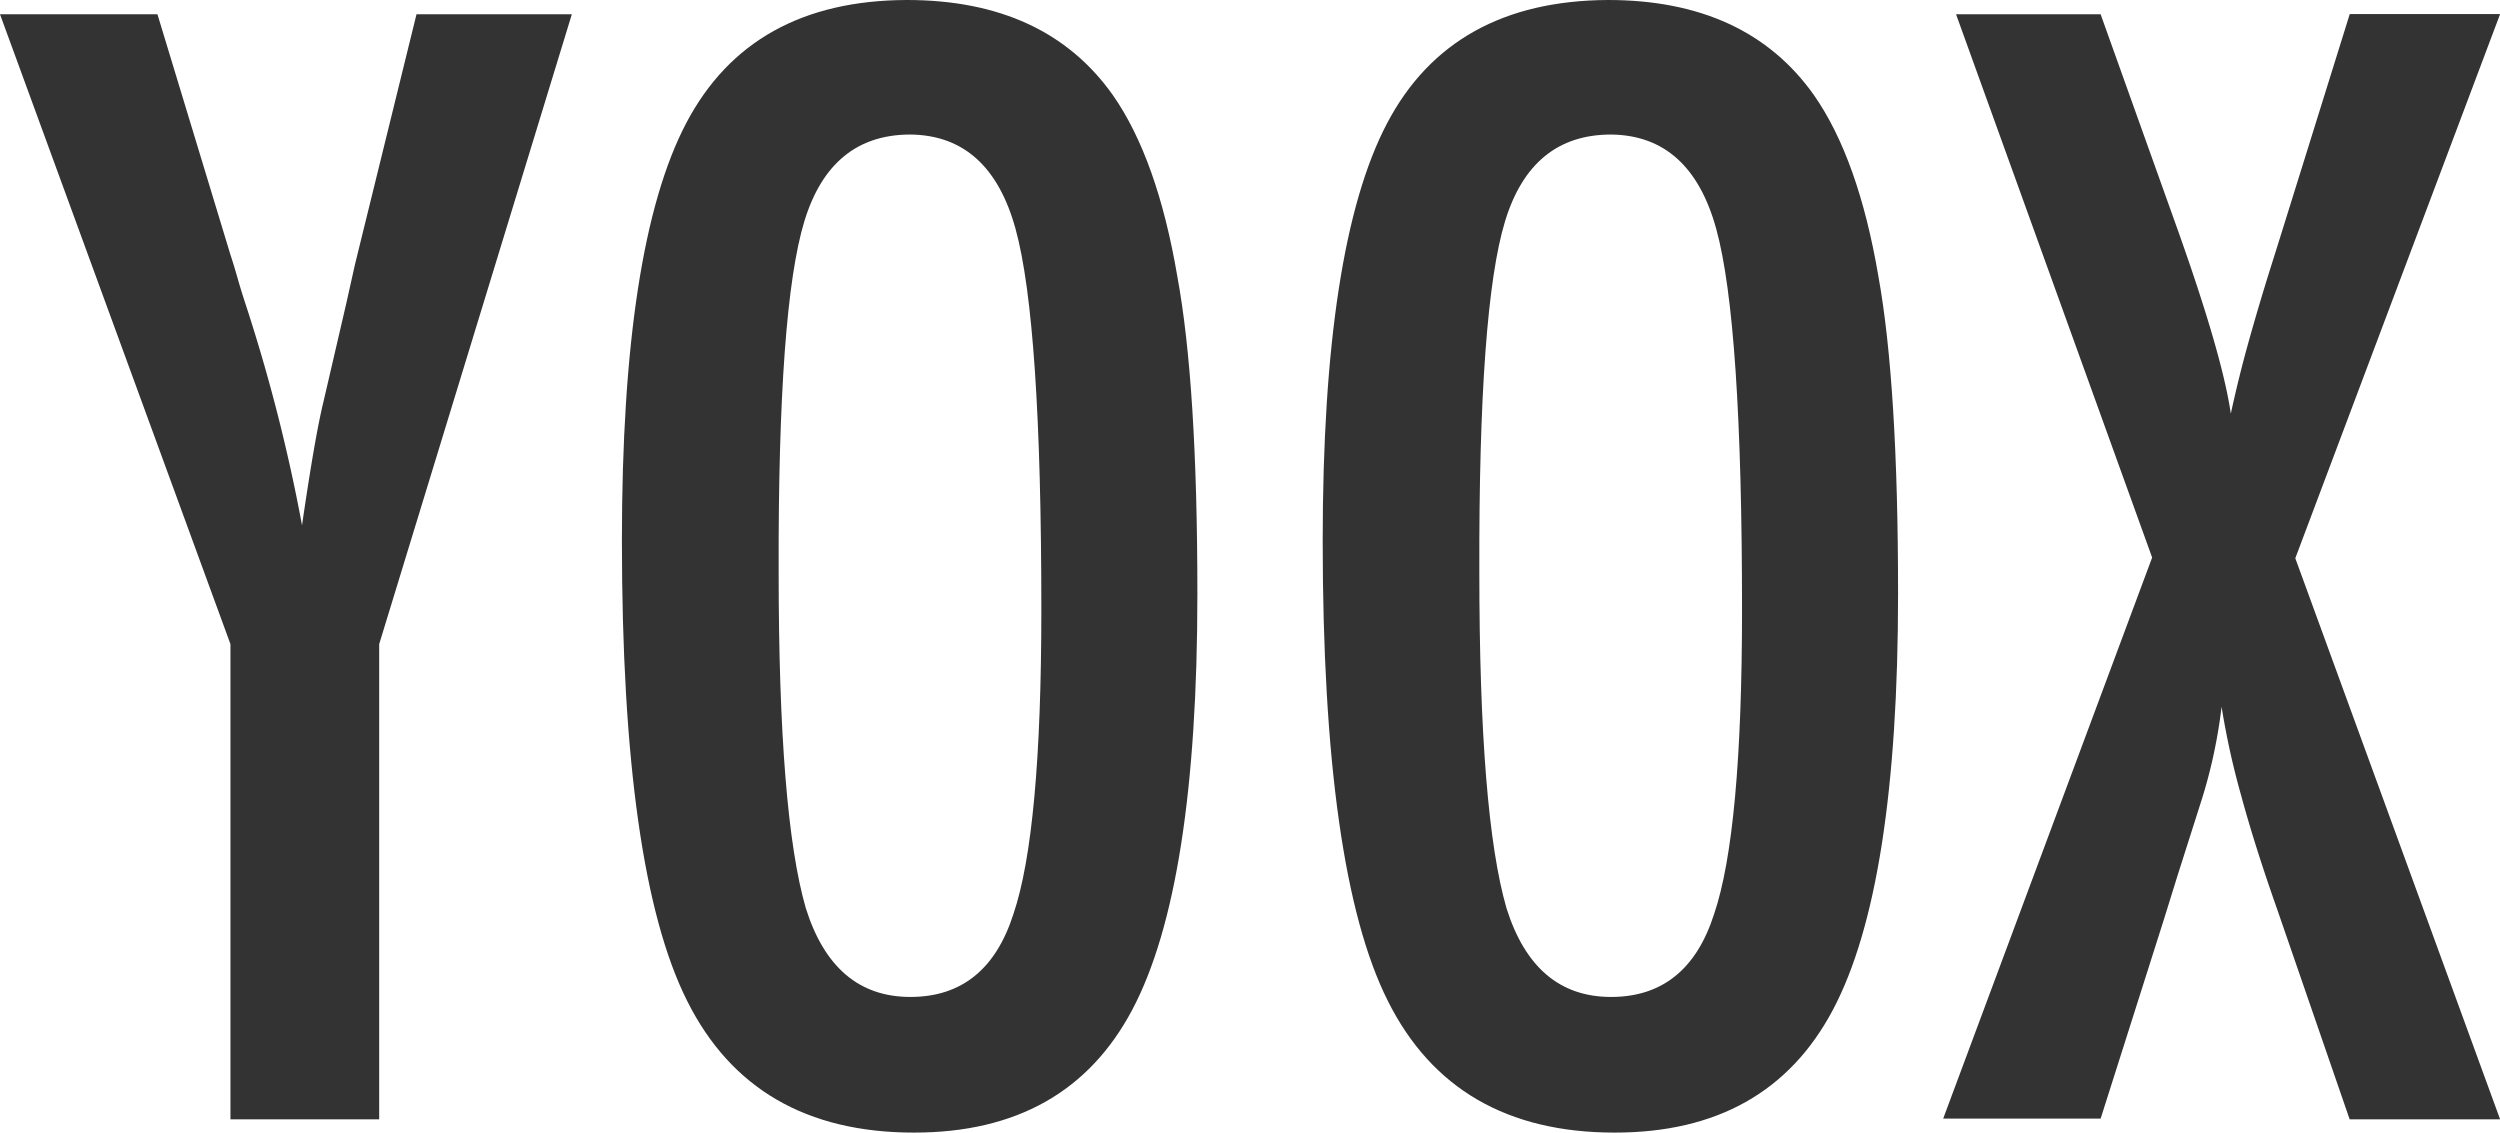
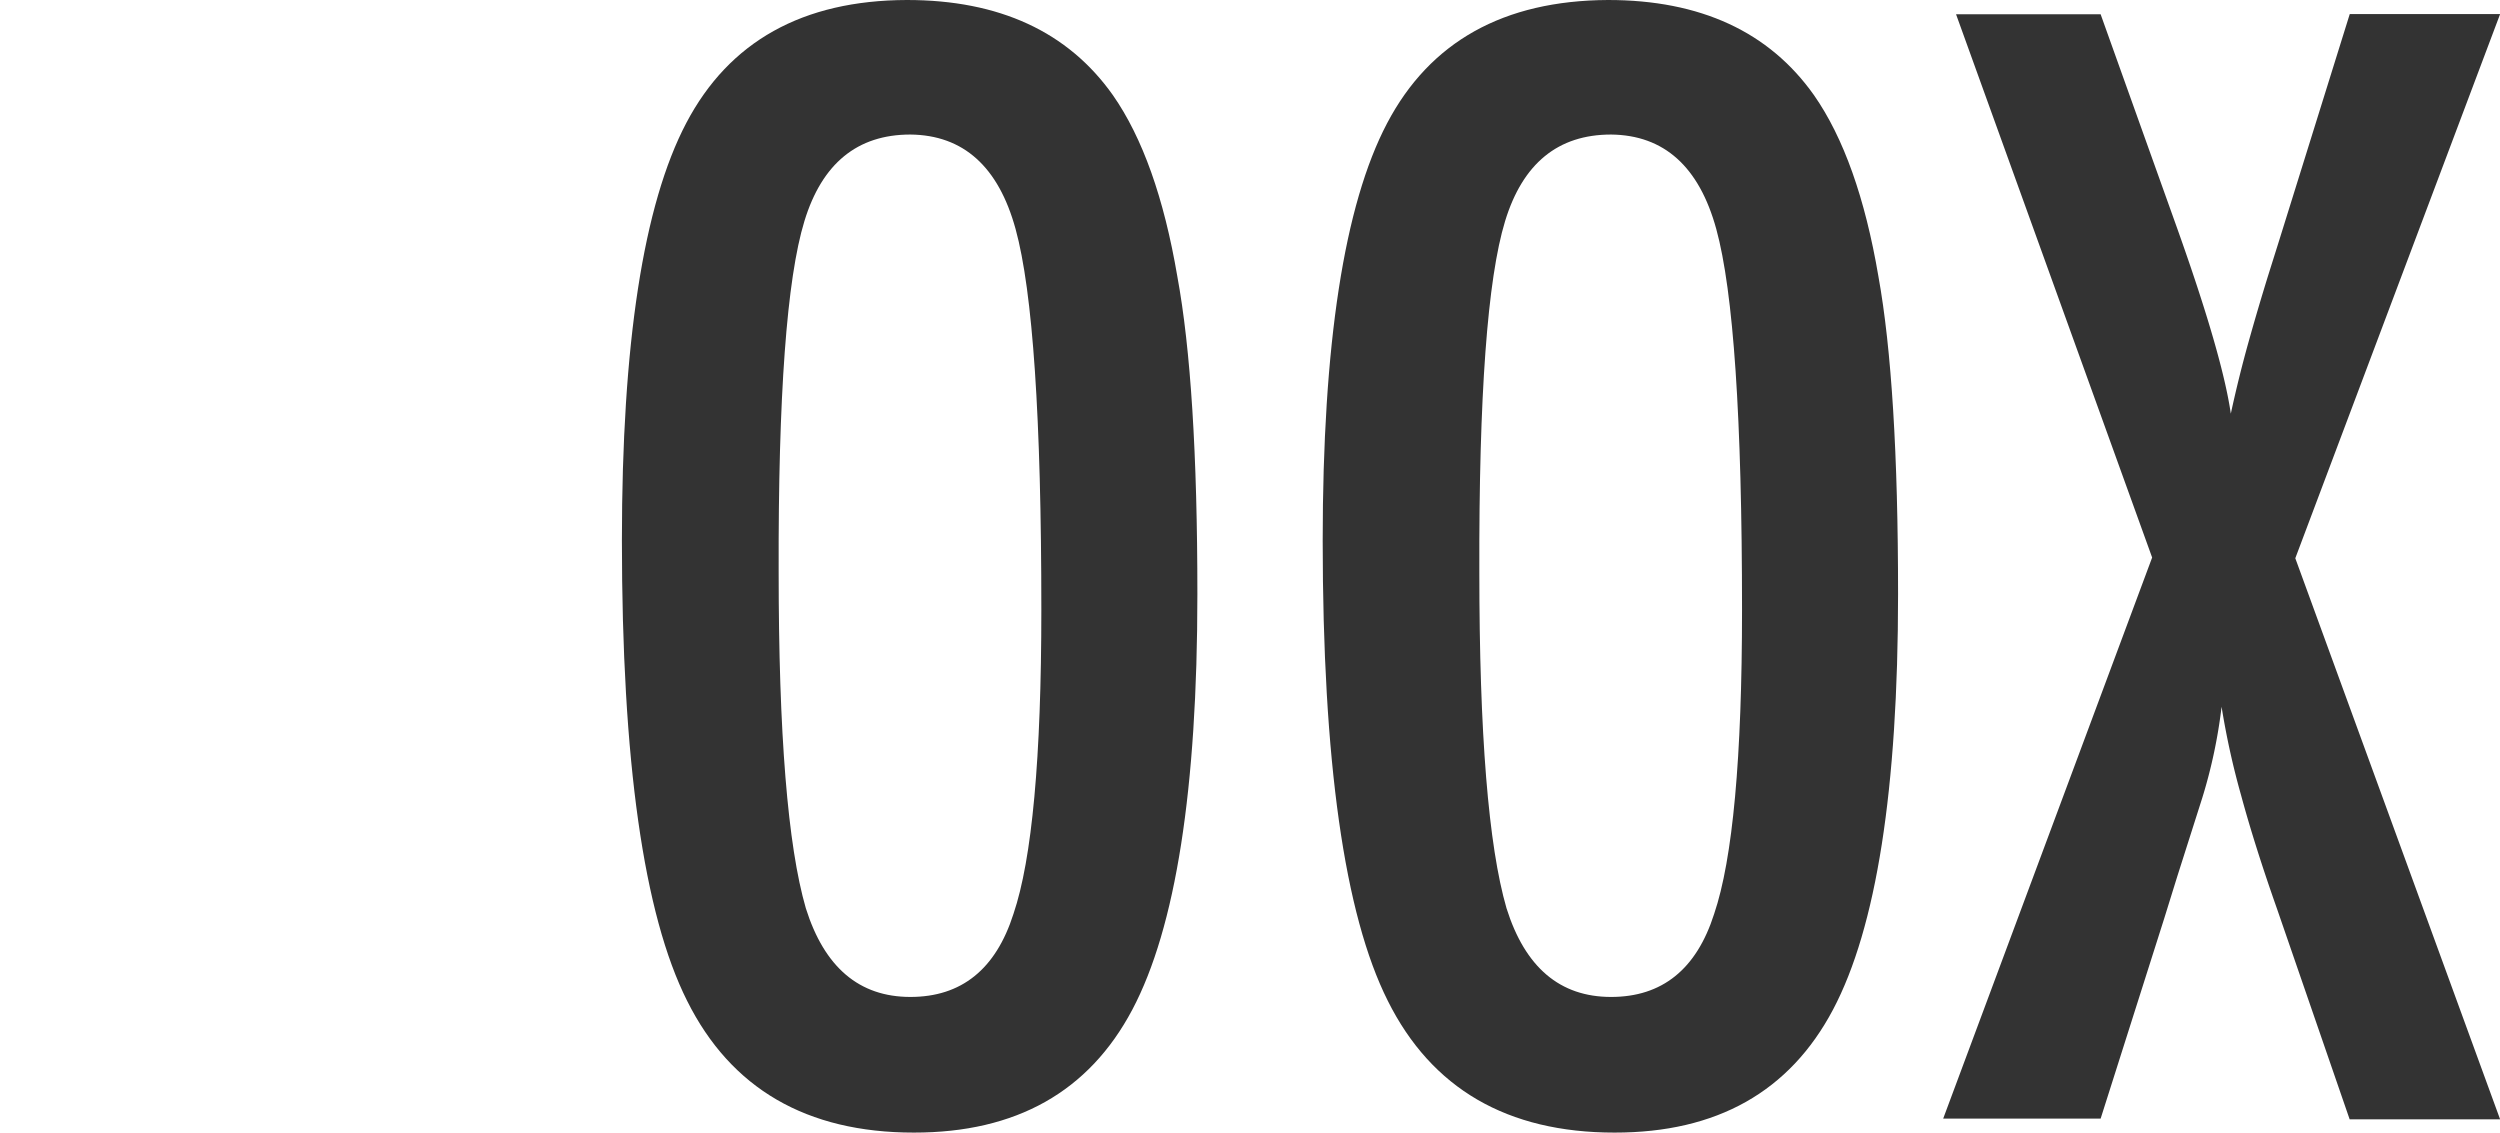
<svg xmlns="http://www.w3.org/2000/svg" id="Livello_1" data-name="Livello 1" viewBox="0 0 246.58 111.75">
  <defs>
    <style>.cls-1{fill:#333333;}</style>
  </defs>
  <title>YOOX_logo</title>
-   <path class="cls-1" d="M1.41,1.7H16.94l7.2,23.72q0.35,1.06.71,2.33t0.85,2.75A169.61,169.61,0,0,1,31.2,52.1q1.27-8.75,2.12-12.21l2.26-9.74,0.85-3.81L42.49,1.7H57.81l-19,62.12v46.87H24.14V63.82Z" transform="translate(-1.41 -0.29)" />
  <path class="cls-1" d="M119.51,58.88q0,28.87-6.42,41T91.55,112Q75.67,112,69.18,99,62.75,86.2,62.75,53.58q0-29.08,6.35-41.16T90.85,0.29q13.69,0,20.33,9.39,4.38,6.28,6.35,17.86Q119.51,38.27,119.51,58.88Zm-15.39,1.55q0-28.31-2.54-37.55T91.2,13.56q-7.84,0-10.45,8.54T78.21,56.69q0,23.93,2.68,33.18,2.75,8.75,10.31,8.75t10.17-8.19Q104.12,82.32,104.12,60.43Z" transform="translate(-1.41 -0.29)" />
  <path class="cls-1" d="M188.62,58.88q0,28.87-6.42,41T160.66,112Q144.78,112,138.29,99q-6.42-12.78-6.42-45.39,0-29.08,6.35-41.16T160,0.29q13.69,0,20.33,9.39,4.38,6.28,6.35,17.86Q188.62,38.27,188.62,58.88Zm-15.39,1.55q0-28.31-2.54-37.55t-10.38-9.32q-7.84,0-10.45,8.54t-2.54,34.59q0,23.93,2.68,33.18,2.75,8.75,10.31,8.75t10.17-8.19Q173.23,82.32,173.23,60.43Z" transform="translate(-1.41 -0.29)" />
  <path class="cls-1" d="M194.34,1.7H208.6l7.55,21.11q4.45,12.49,5.29,18.28,0.78-3.6,1.73-7t2-6.78l1-3.18,7-22.45H248L227.8,55.35,248,110.69H233.16L226,89.94q-2.19-6.21-3.53-11.15A76.85,76.85,0,0,1,220.53,70a50.51,50.51,0,0,1-1.91,9l-2.47,7.76-1.27,4.09-6.28,19.77H193.07l20.61-55.34Z" transform="translate(-1.41 -0.29)" />
</svg>